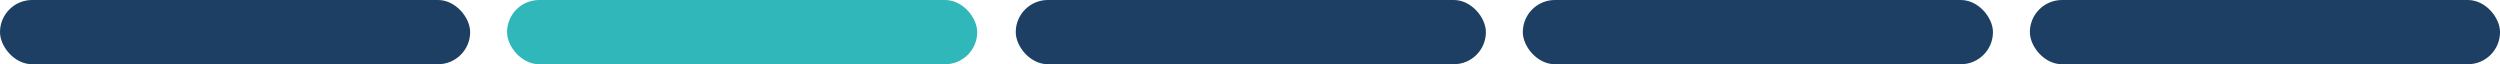
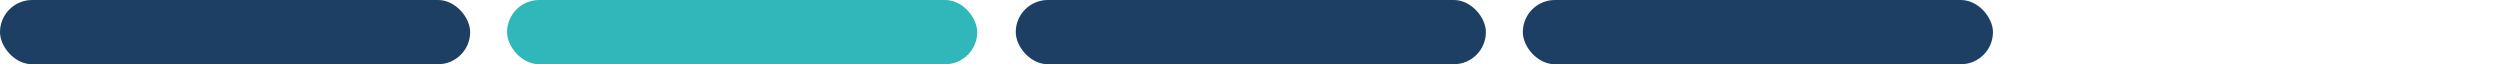
<svg xmlns="http://www.w3.org/2000/svg" id="Ebene_2" data-name="Ebene 2" viewBox="0 0 1051 27">
  <defs>
    <style>
      .cls-1 {
        fill: #30b7b9;
      }

      .cls-2 {
        fill: #1d3f63;
      }
    </style>
  </defs>
  <g id="Ebene_1-2" data-name="Ebene 1">
    <rect class="cls-2" x="0" y="0" width="197.65" height="27" rx="13.5" ry="13.5" />
    <rect class="cls-1" x="213.17" y="0" width="197.65" height="27" rx="13.5" ry="13.5" />
    <rect class="cls-2" x="427.02" y="0" width="197.65" height="27" rx="13.5" ry="13.5" />
    <rect class="cls-2" x="640.19" y="0" width="197.65" height="27" rx="13.5" ry="13.5" />
-     <rect class="cls-2" x="853.36" y="0" width="197.65" height="27" rx="13.5" ry="13.5" />
  </g>
</svg>